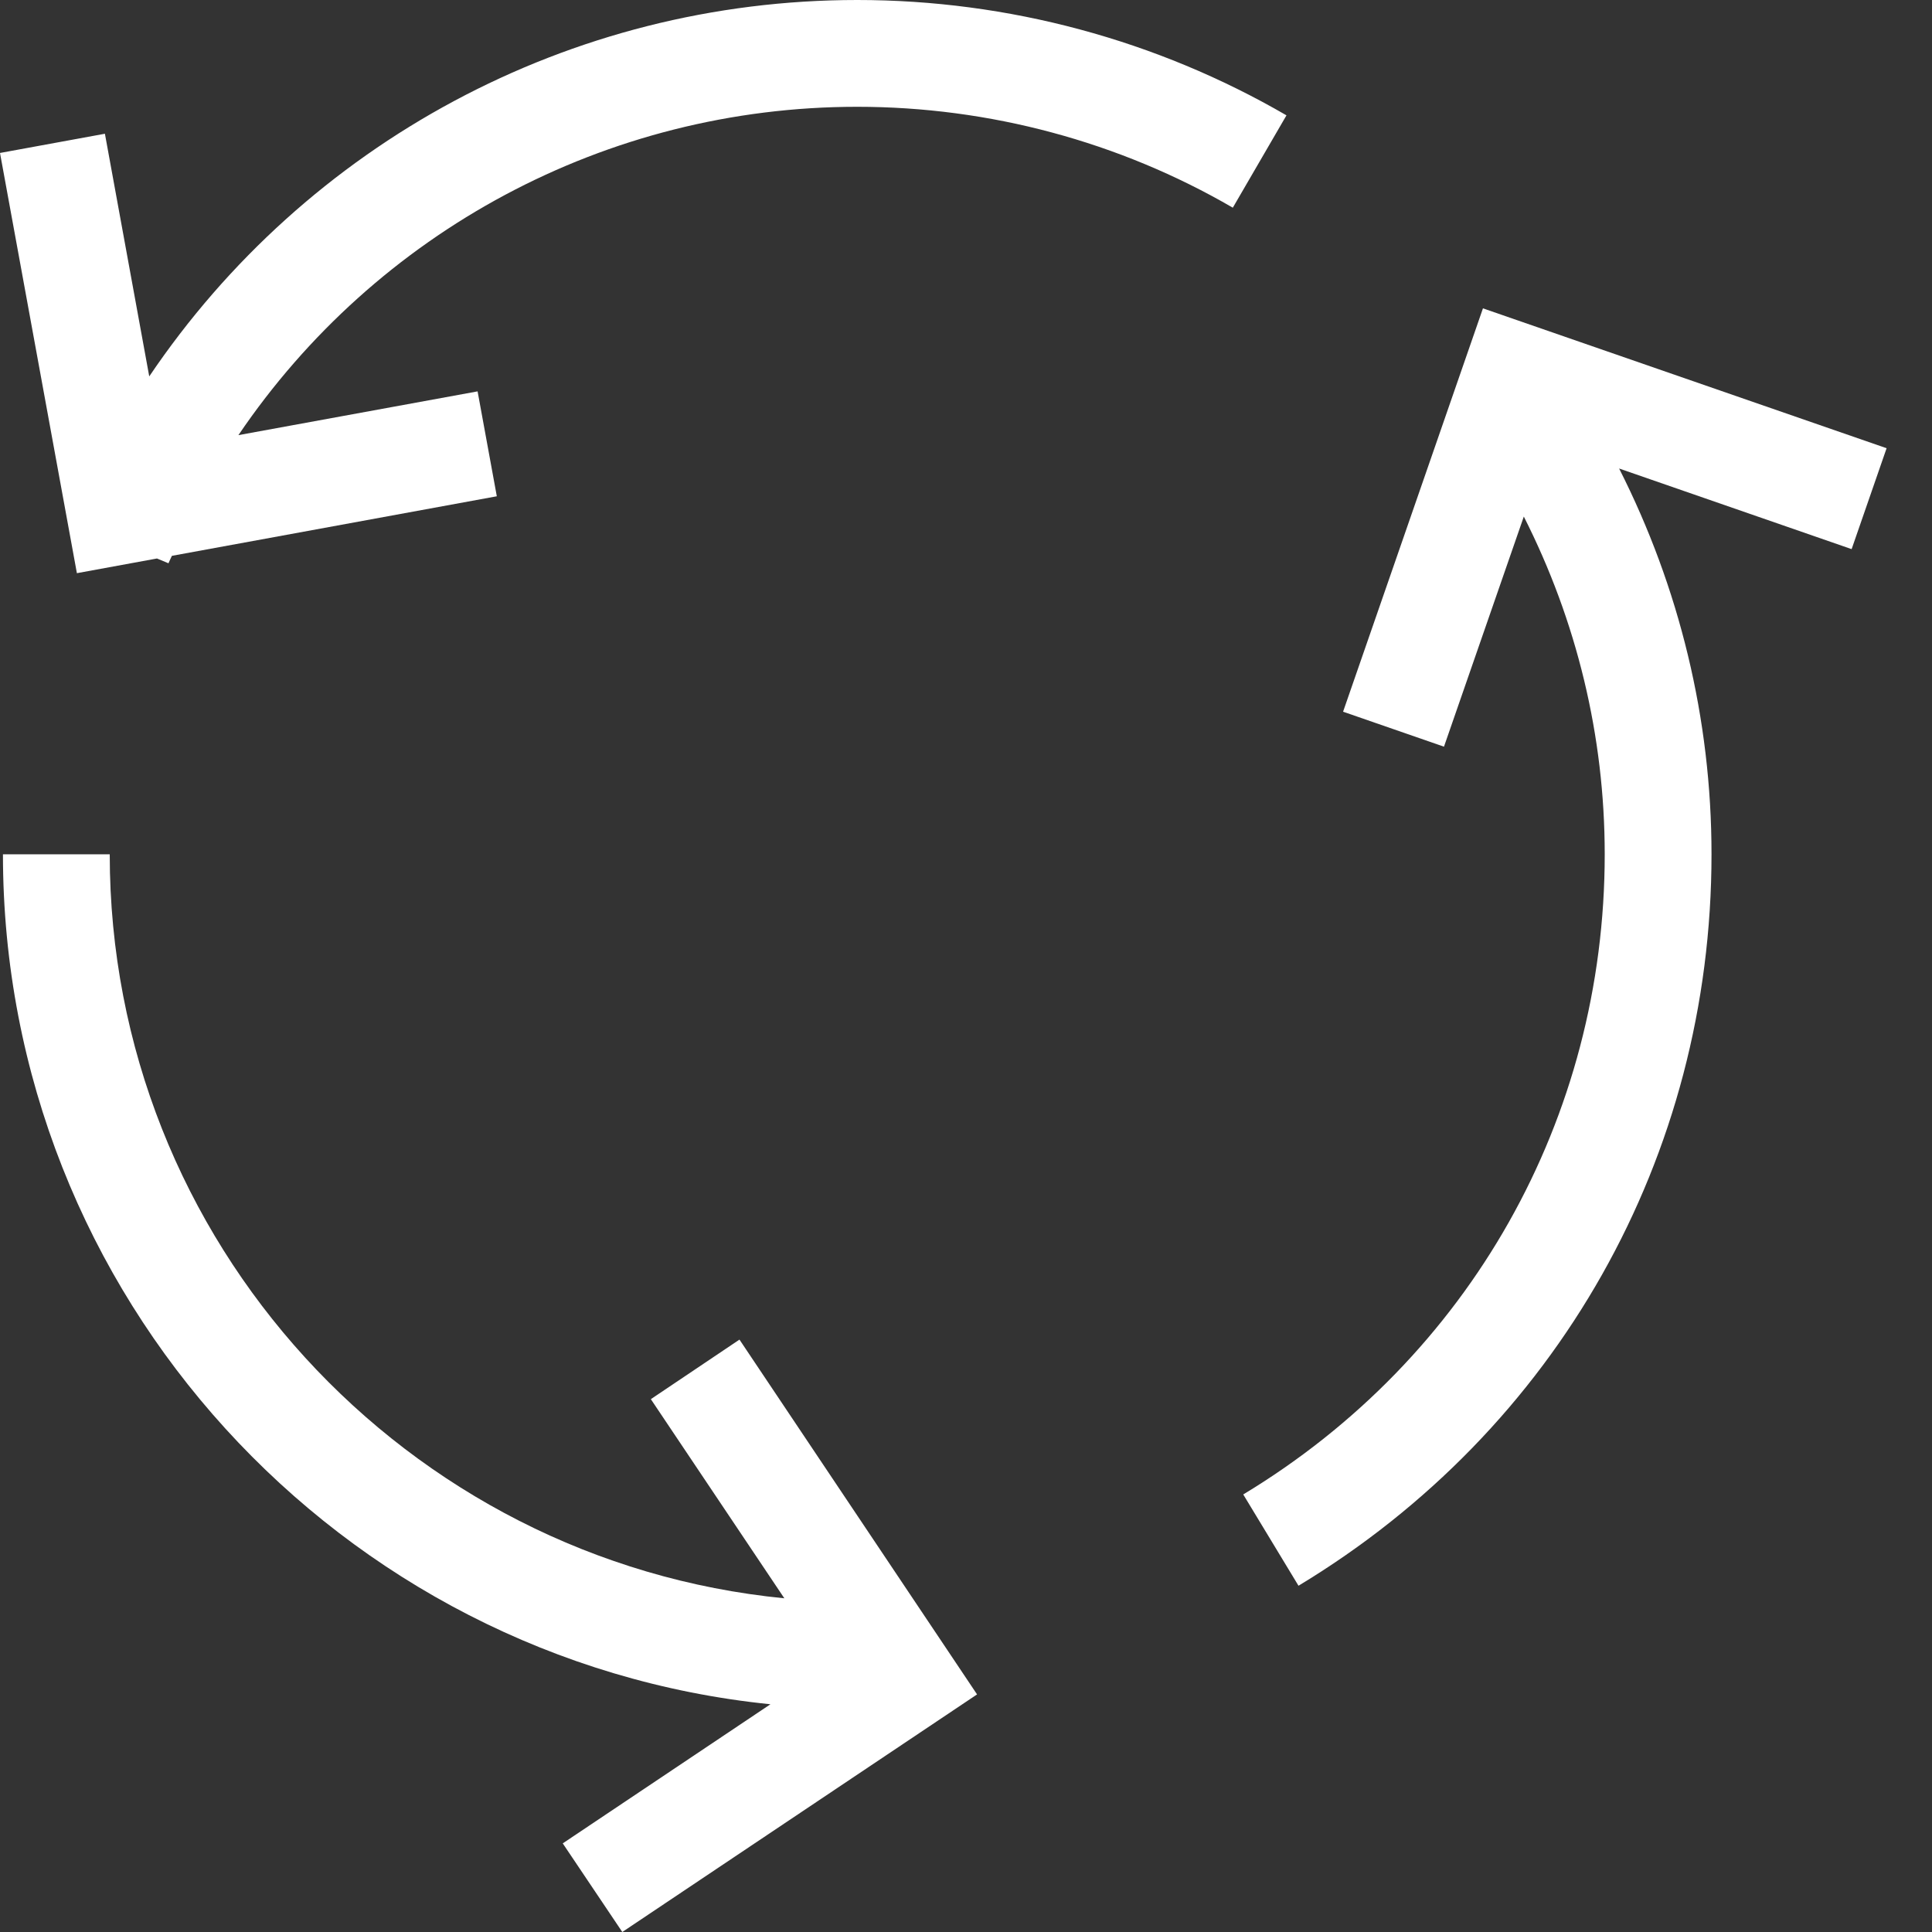
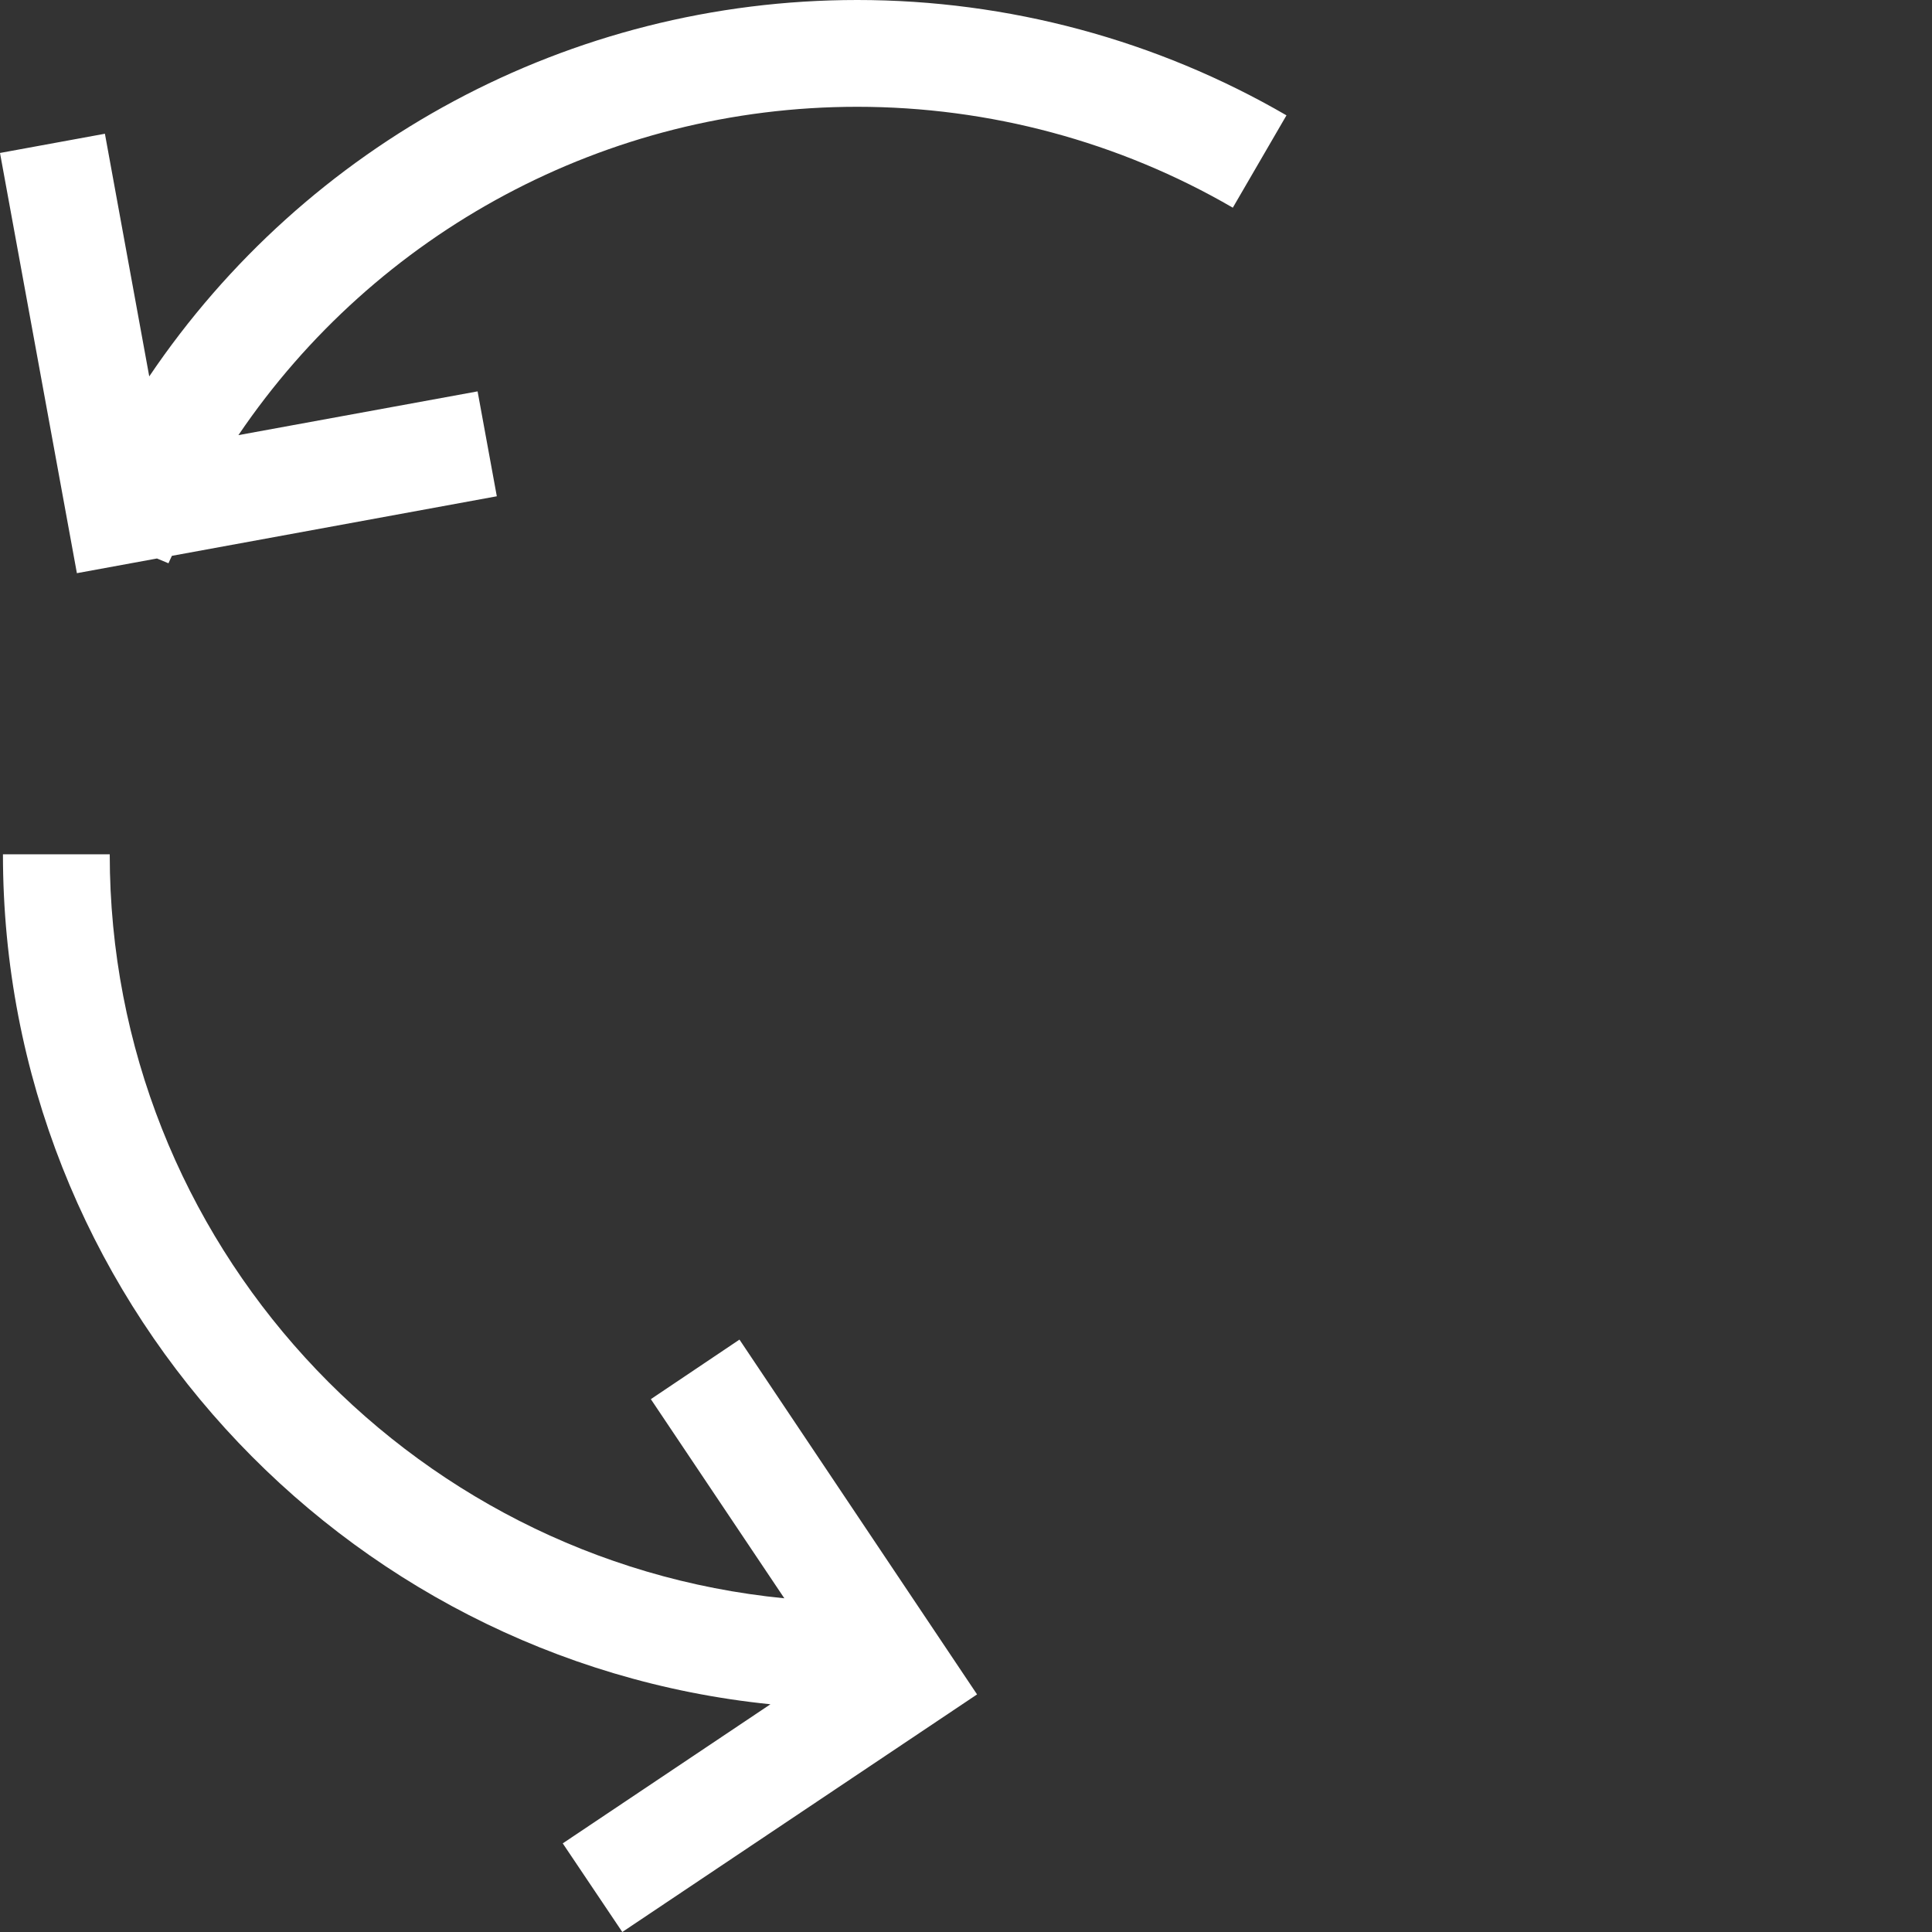
<svg xmlns="http://www.w3.org/2000/svg" width="40" height="40" viewBox="0 0 40 40" fill="none">
  <rect x="0" y="0" width="40" height="40" fill="#333333" stroke="none" />
  <path d="M3.25 11.563L3.488 11.662C3.51 11.607 3.537 11.557 3.559 11.508L10.286 10.275L9.888 8.103L4.936 9.009C7.782 4.809 12.541 2.211 17.748 2.211C20.484 2.211 23.175 2.935 25.524 4.3L26.635 2.388C23.949 0.829 20.876 0 17.748 0C11.784 0 6.34 2.979 3.09 7.793L2.172 2.769L0 3.167L1.592 11.867L3.25 11.563Z" fill="white" />
-   <path d="M27.807 14.735L29.896 15.459L31.549 10.695C32.643 12.856 33.224 15.233 33.224 17.687C33.224 23.153 30.427 28.111 25.74 30.941L26.884 32.831C32.24 29.598 35.435 23.938 35.435 17.687C35.435 14.885 34.771 12.165 33.522 9.7L38.336 11.369L39.06 9.28L30.703 6.384L27.807 14.735Z" fill="white" />
  <path d="M2.272 17.687H0.061C0.061 26.834 7.042 34.379 15.951 35.285L11.651 38.165L12.884 40L20.229 35.081L15.31 27.735L13.475 28.968L16.239 33.091C8.407 32.323 2.272 25.707 2.272 17.687Z" fill="white" />
</svg>